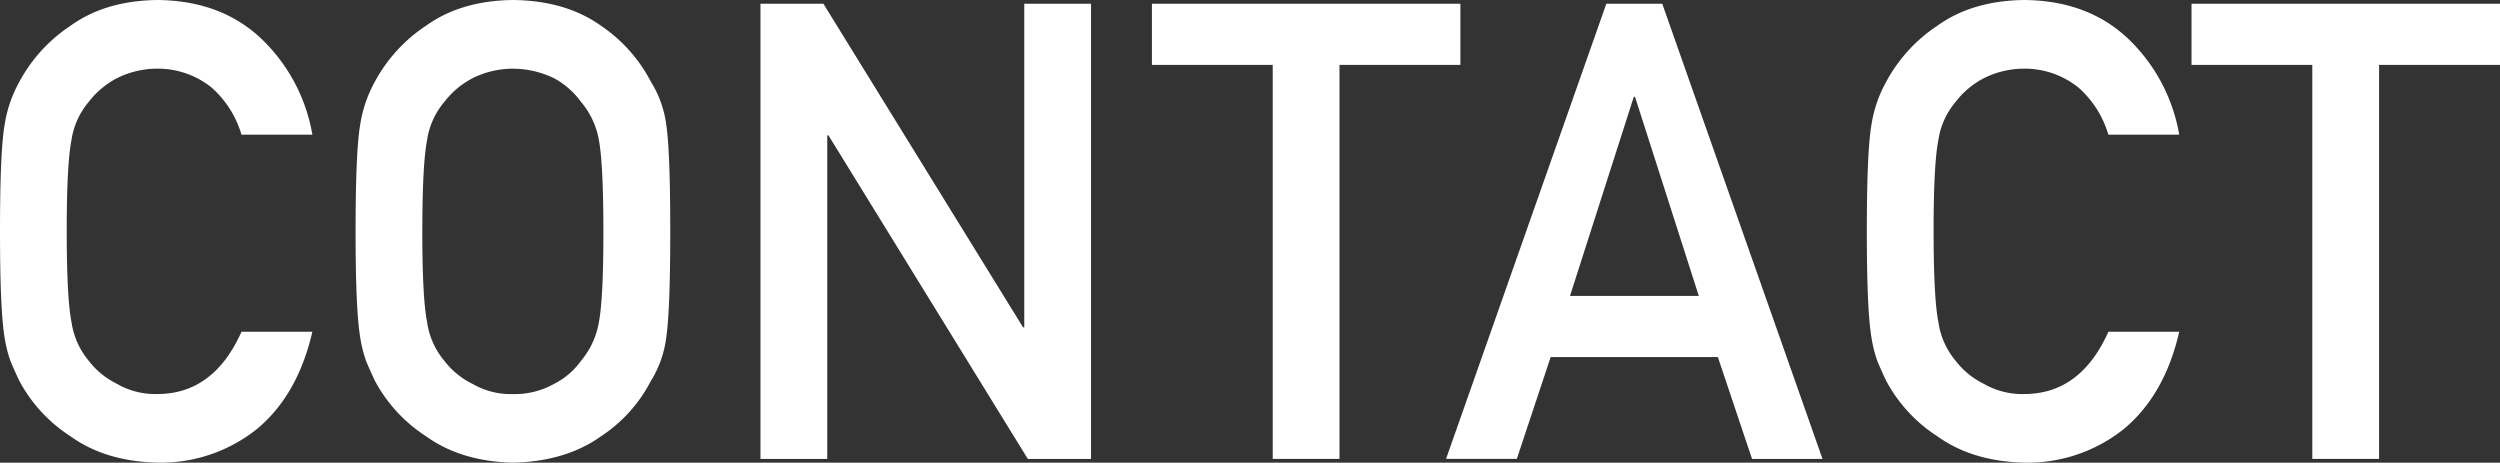
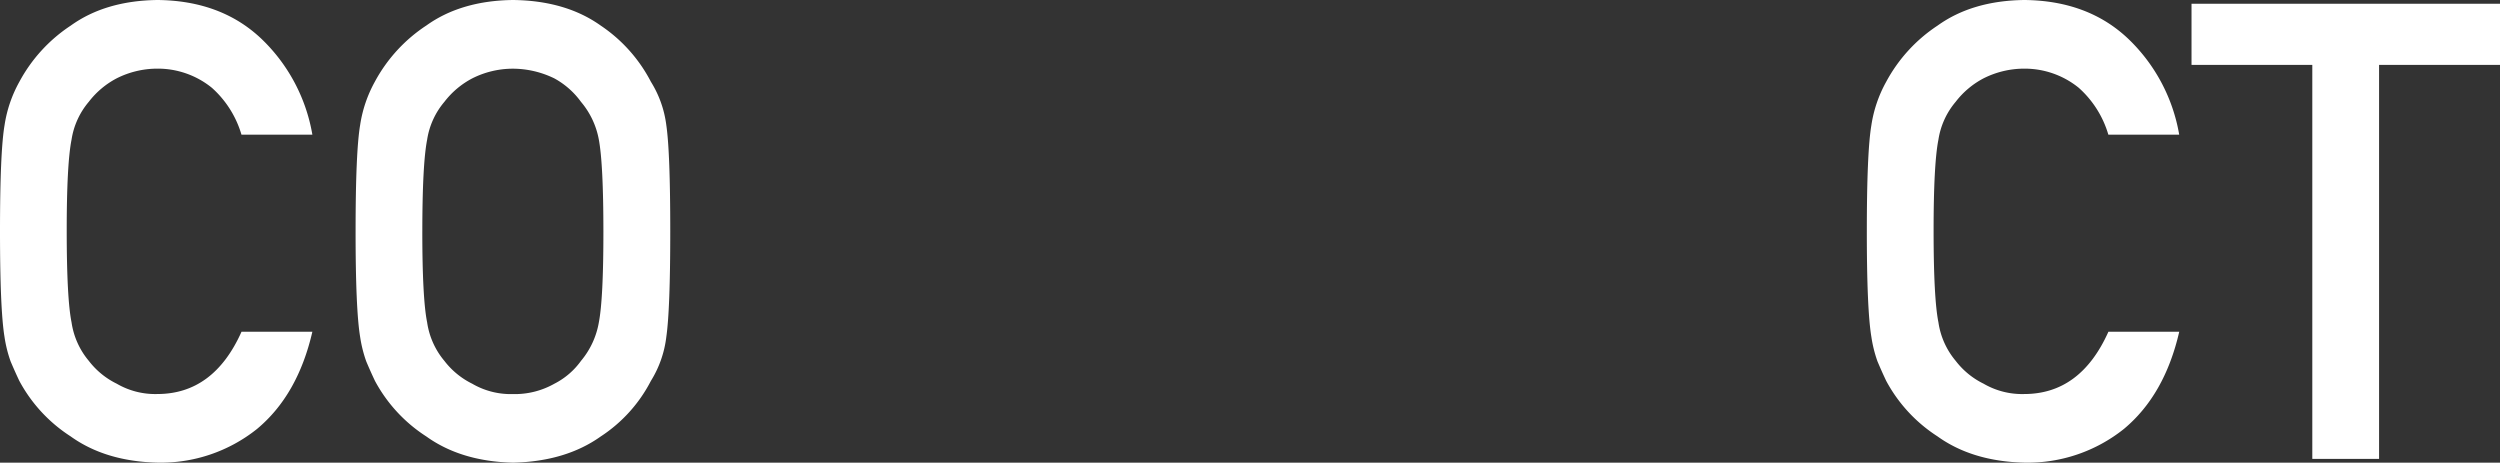
<svg xmlns="http://www.w3.org/2000/svg" id="title_contact" width="459.274" height="85" viewBox="0 0 459.274 85">
  <rect x="0" y="0" width="459.274" height="85" fill="#333333" stroke="none" />
  <path id="パス_1792" data-name="パス 1792" d="M57.384,60.942Q54.71,72.57,47.212,78.807a28.347,28.347,0,0,1-18.287,6.185q-9.548-.233-15.935-4.815A27.691,27.691,0,0,1,3.549,69.969q-.892-1.886-1.611-3.609A23.77,23.77,0,0,1,.827,61.889Q0,56.838,0,42.5,0,27.926.836,23a23.655,23.655,0,0,1,2.722-7.976A28.5,28.5,0,0,1,13,4.7Q19.381.116,28.942,0,40.661.116,48.056,7.158a31.756,31.756,0,0,1,9.329,17.581H44.361a18.5,18.5,0,0,0-5.452-8.622A15.776,15.776,0,0,0,28.89,12.61a16.606,16.606,0,0,0-7.459,1.783A15.579,15.579,0,0,0,16.314,18.7a14.046,14.046,0,0,0-3.17,6.951q-.892,4.483-.887,16.84t.887,16.728a14.16,14.16,0,0,0,3.17,7.072,14.45,14.45,0,0,0,5.125,4.195,14.059,14.059,0,0,0,7.459,1.9q10.349,0,15.47-11.439Z" transform="translate(0 0)" fill="#fff" />
  <path id="パス_1793" data-name="パス 1793" d="M75.84,42.5q0-14.6.836-19.536A23.694,23.694,0,0,1,79.4,14.971,28.48,28.48,0,0,1,88.838,4.686Q95.221.112,104.773,0q9.665.116,16.1,4.7a27.83,27.83,0,0,1,9.217,10.319A19.692,19.692,0,0,1,132.923,23q.724,4.936.724,19.5,0,14.342-.724,19.389a19.693,19.693,0,0,1-2.834,8.088,26.92,26.92,0,0,1-9.217,10.207q-6.447,4.587-16.1,4.815-9.548-.233-15.935-4.815A27.691,27.691,0,0,1,79.4,69.978q-.892-1.886-1.611-3.609A23.769,23.769,0,0,1,76.676,61.9Q75.836,56.833,75.84,42.5Zm12.257,0q0,12.352.887,16.728a14.16,14.16,0,0,0,3.17,7.072,14.5,14.5,0,0,0,5.117,4.195,14.059,14.059,0,0,0,7.459,1.9,14.767,14.767,0,0,0,7.623-1.9,13.633,13.633,0,0,0,4.893-4.195,14.957,14.957,0,0,0,3.282-7.072q.84-4.367.836-16.728t-.836-16.84a14.864,14.864,0,0,0-3.282-6.951,14.8,14.8,0,0,0-4.893-4.307,17.45,17.45,0,0,0-7.623-1.783A16.577,16.577,0,0,0,97.271,14.4a15.579,15.579,0,0,0-5.117,4.307,14.046,14.046,0,0,0-3.17,6.951Q88.106,30.144,88.1,42.5Z" transform="translate(-10.514 0)" fill="#fff" />
-   <path id="パス_1794" data-name="パス 1794" d="M162.19.8h11.56l36.677,59.443h.224V.8h12.266V84.422H211.305L174.68,24.979h-.224V84.422H162.19Z" transform="translate(-22.484 -0.111)" fill="#fff" />
-   <path id="パス_1795" data-name="パス 1795" d="M267.878,12.032h-22.2V.8h56.67V12.032H280.135V84.413H267.869V12.032Z" transform="translate(-34.059 -0.111)" fill="#fff" />
-   <path id="パス_1796" data-name="パス 1796" d="M358.344,65.713H327.627l-6.219,18.7h-13L337.852.8h10.276l29.442,83.622H364.623Zm-3.5-11.232L343.123,17.9H342.9L331.176,54.481Z" transform="translate(-42.755 -0.111)" fill="#fff" />
  <path id="パス_1797" data-name="パス 1797" d="M455.543,60.942Q452.869,72.57,445.37,78.807a28.347,28.347,0,0,1-18.287,6.185q-9.548-.233-15.935-4.815a27.69,27.69,0,0,1-9.441-10.207q-.891-1.886-1.611-3.609a23.771,23.771,0,0,1-1.111-4.471q-.84-5.052-.836-19.389,0-14.561.836-19.5a23.655,23.655,0,0,1,2.722-7.976A28.5,28.5,0,0,1,411.148,4.7Q417.531.116,427.092,0q11.719.116,19.114,7.158a31.756,31.756,0,0,1,9.329,17.581H442.519a18.5,18.5,0,0,0-5.452-8.622,15.776,15.776,0,0,0-10.018-3.506,16.606,16.606,0,0,0-7.459,1.783,15.58,15.58,0,0,0-5.117,4.307,14.046,14.046,0,0,0-3.17,6.951q-.892,4.483-.887,16.84t.887,16.728a14.16,14.16,0,0,0,3.17,7.072,14.45,14.45,0,0,0,5.125,4.195,14.059,14.059,0,0,0,7.459,1.9q10.349,0,15.47-11.439h13.015Z" transform="translate(-55.195)" fill="#fff" />
  <path id="パス_1798" data-name="パス 1798" d="M489.6,12.032H467.4V.8h56.67V12.032H501.855V84.413H489.589V12.032Z" transform="translate(-64.796 -0.111)" fill="#fff" />
</svg>